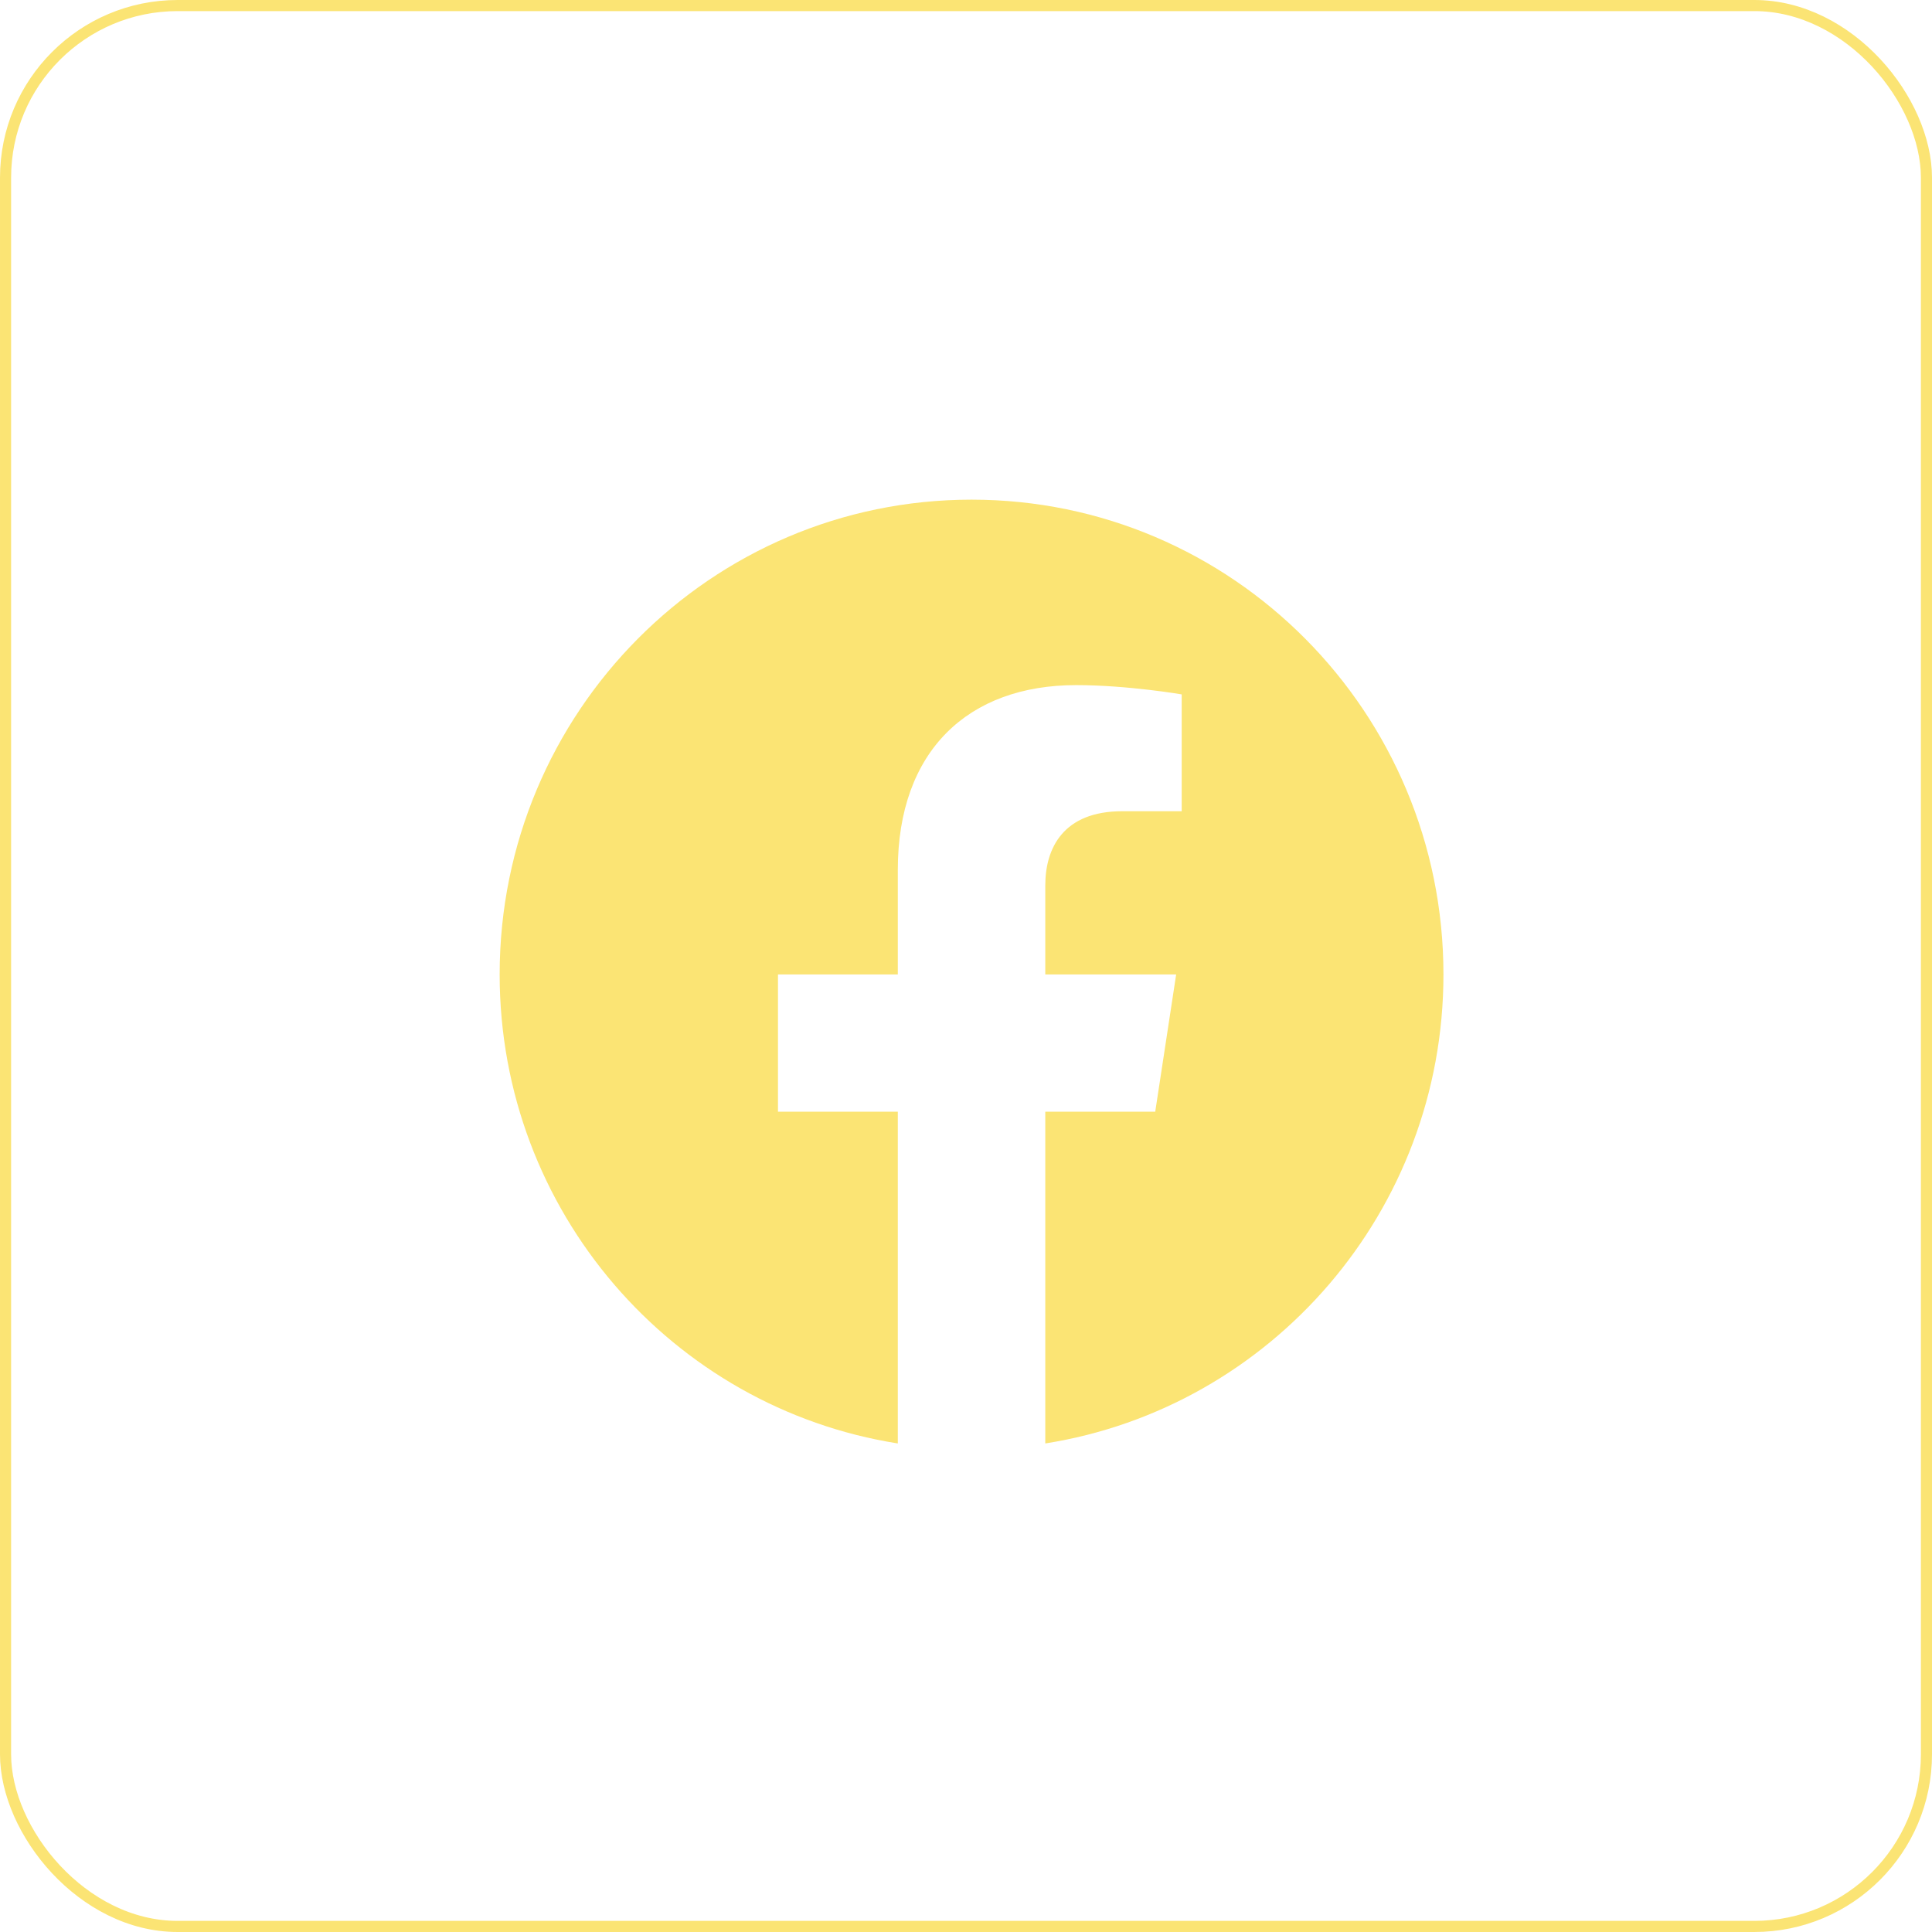
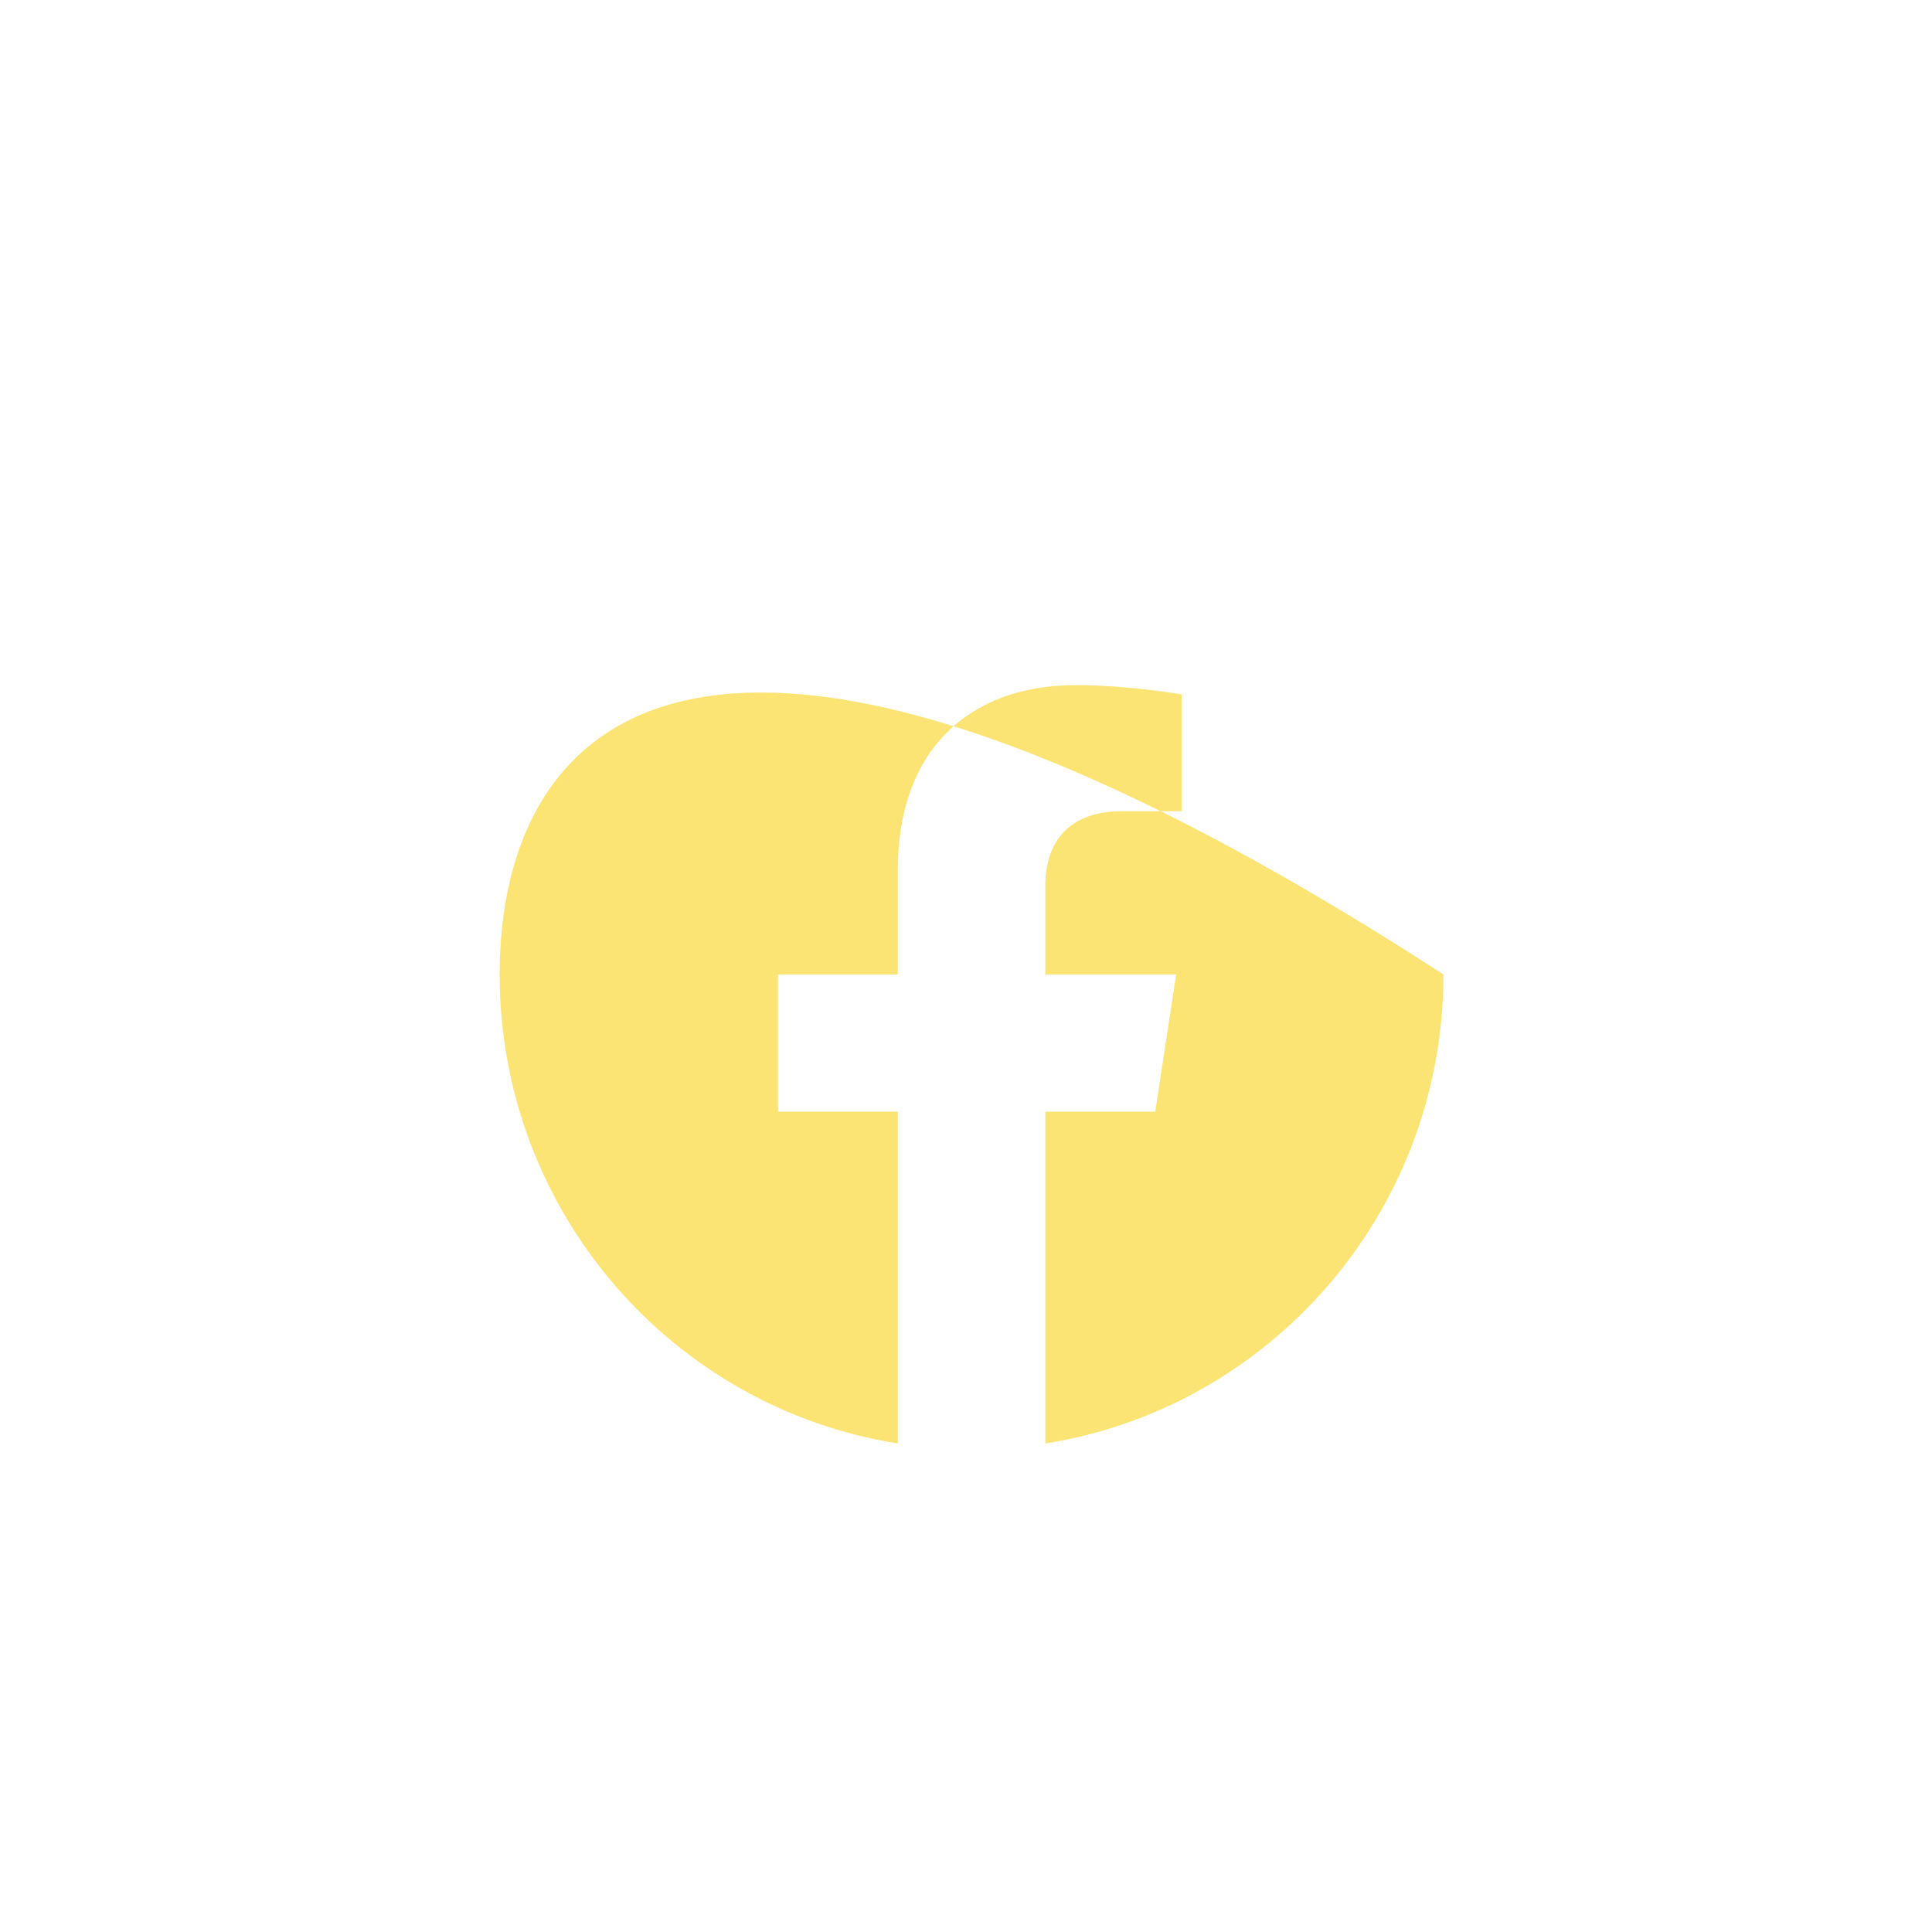
<svg xmlns="http://www.w3.org/2000/svg" width="174" height="174" viewBox="0 0 174 174" fill="none">
-   <rect x="0.5" y="0.5" width="173" height="173" rx="15.5" stroke="#FBE474" />
-   <path fill-rule="evenodd" clip-rule="evenodd" d="M130 87.76C130 64.144 110.972 45 87.5 45C64.028 45 45 64.144 45 87.76C45 109.102 60.542 126.792 80.859 130V100.12H70.068V87.76H80.859V78.339C80.859 67.623 87.204 61.703 96.912 61.703C101.562 61.703 106.426 62.538 106.426 62.538V73.061H101.067C95.787 73.061 94.141 76.357 94.141 79.739V87.76H105.928L104.043 100.12H94.141V130C114.458 126.792 130 109.102 130 87.76Z" fill="#FBE474" />
+   <path fill-rule="evenodd" clip-rule="evenodd" d="M130 87.76C64.028 45 45 64.144 45 87.76C45 109.102 60.542 126.792 80.859 130V100.12H70.068V87.76H80.859V78.339C80.859 67.623 87.204 61.703 96.912 61.703C101.562 61.703 106.426 62.538 106.426 62.538V73.061H101.067C95.787 73.061 94.141 76.357 94.141 79.739V87.76H105.928L104.043 100.12H94.141V130C114.458 126.792 130 109.102 130 87.76Z" fill="#FBE474" />
</svg>